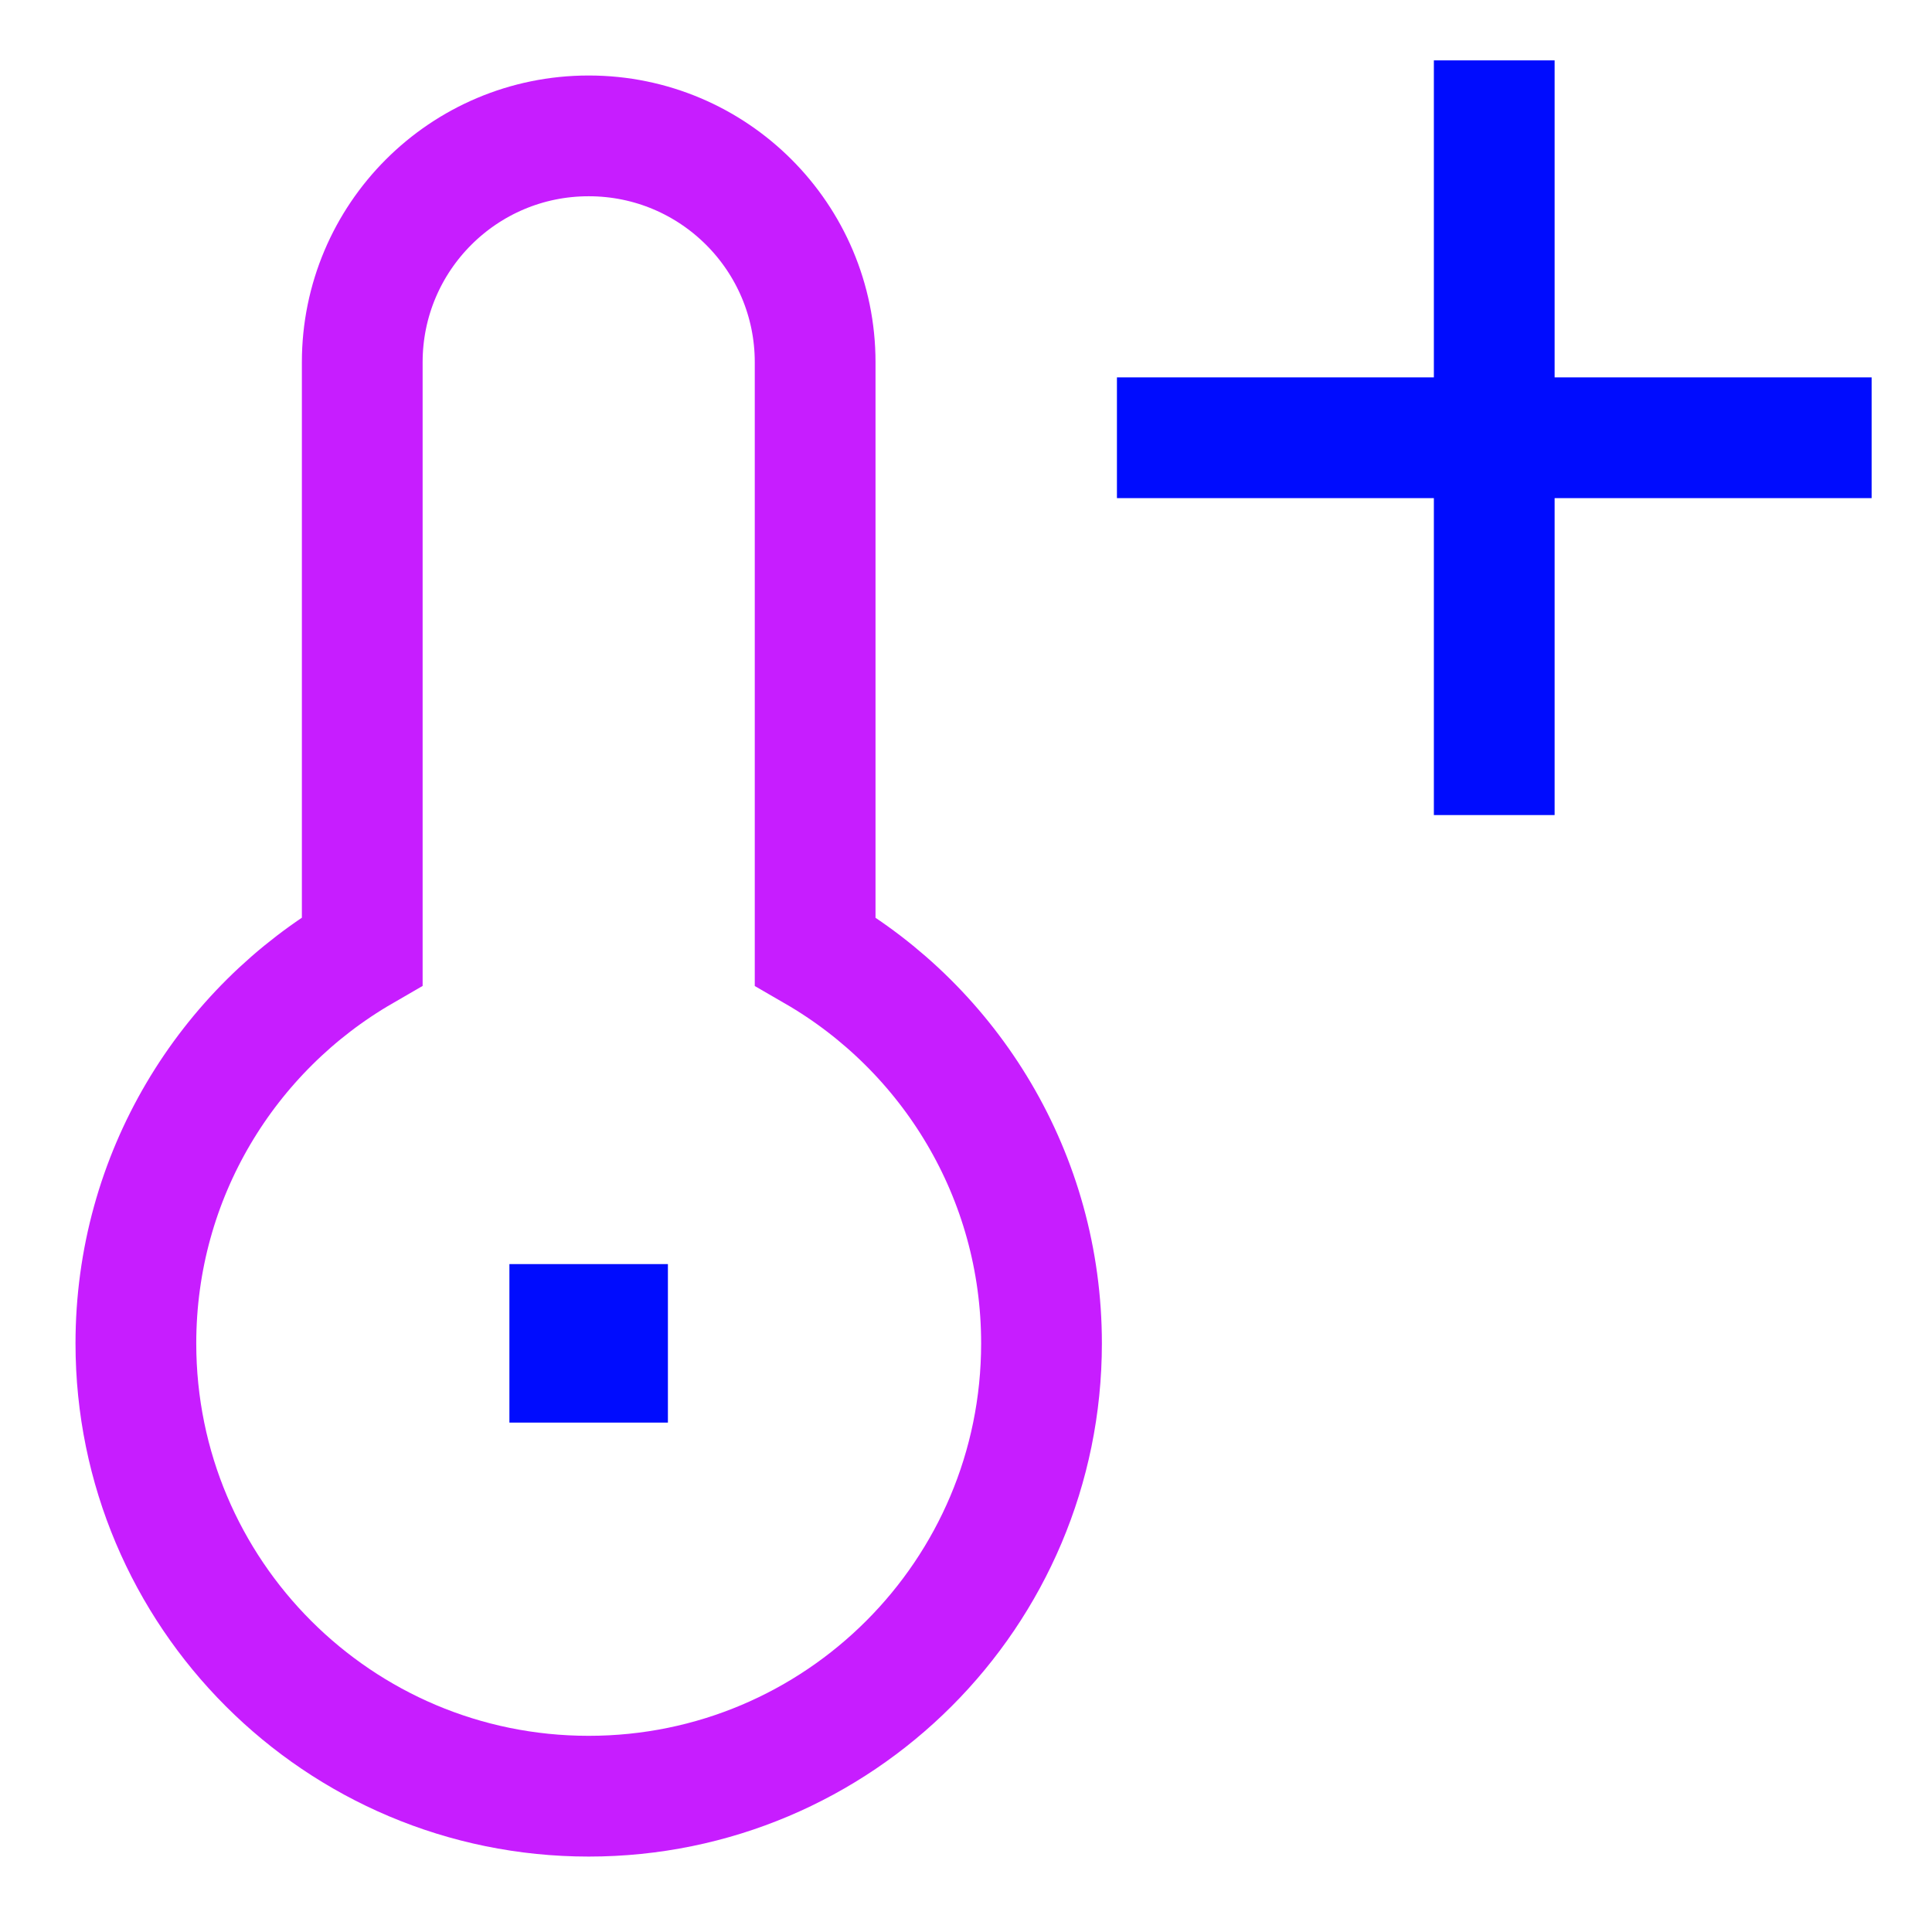
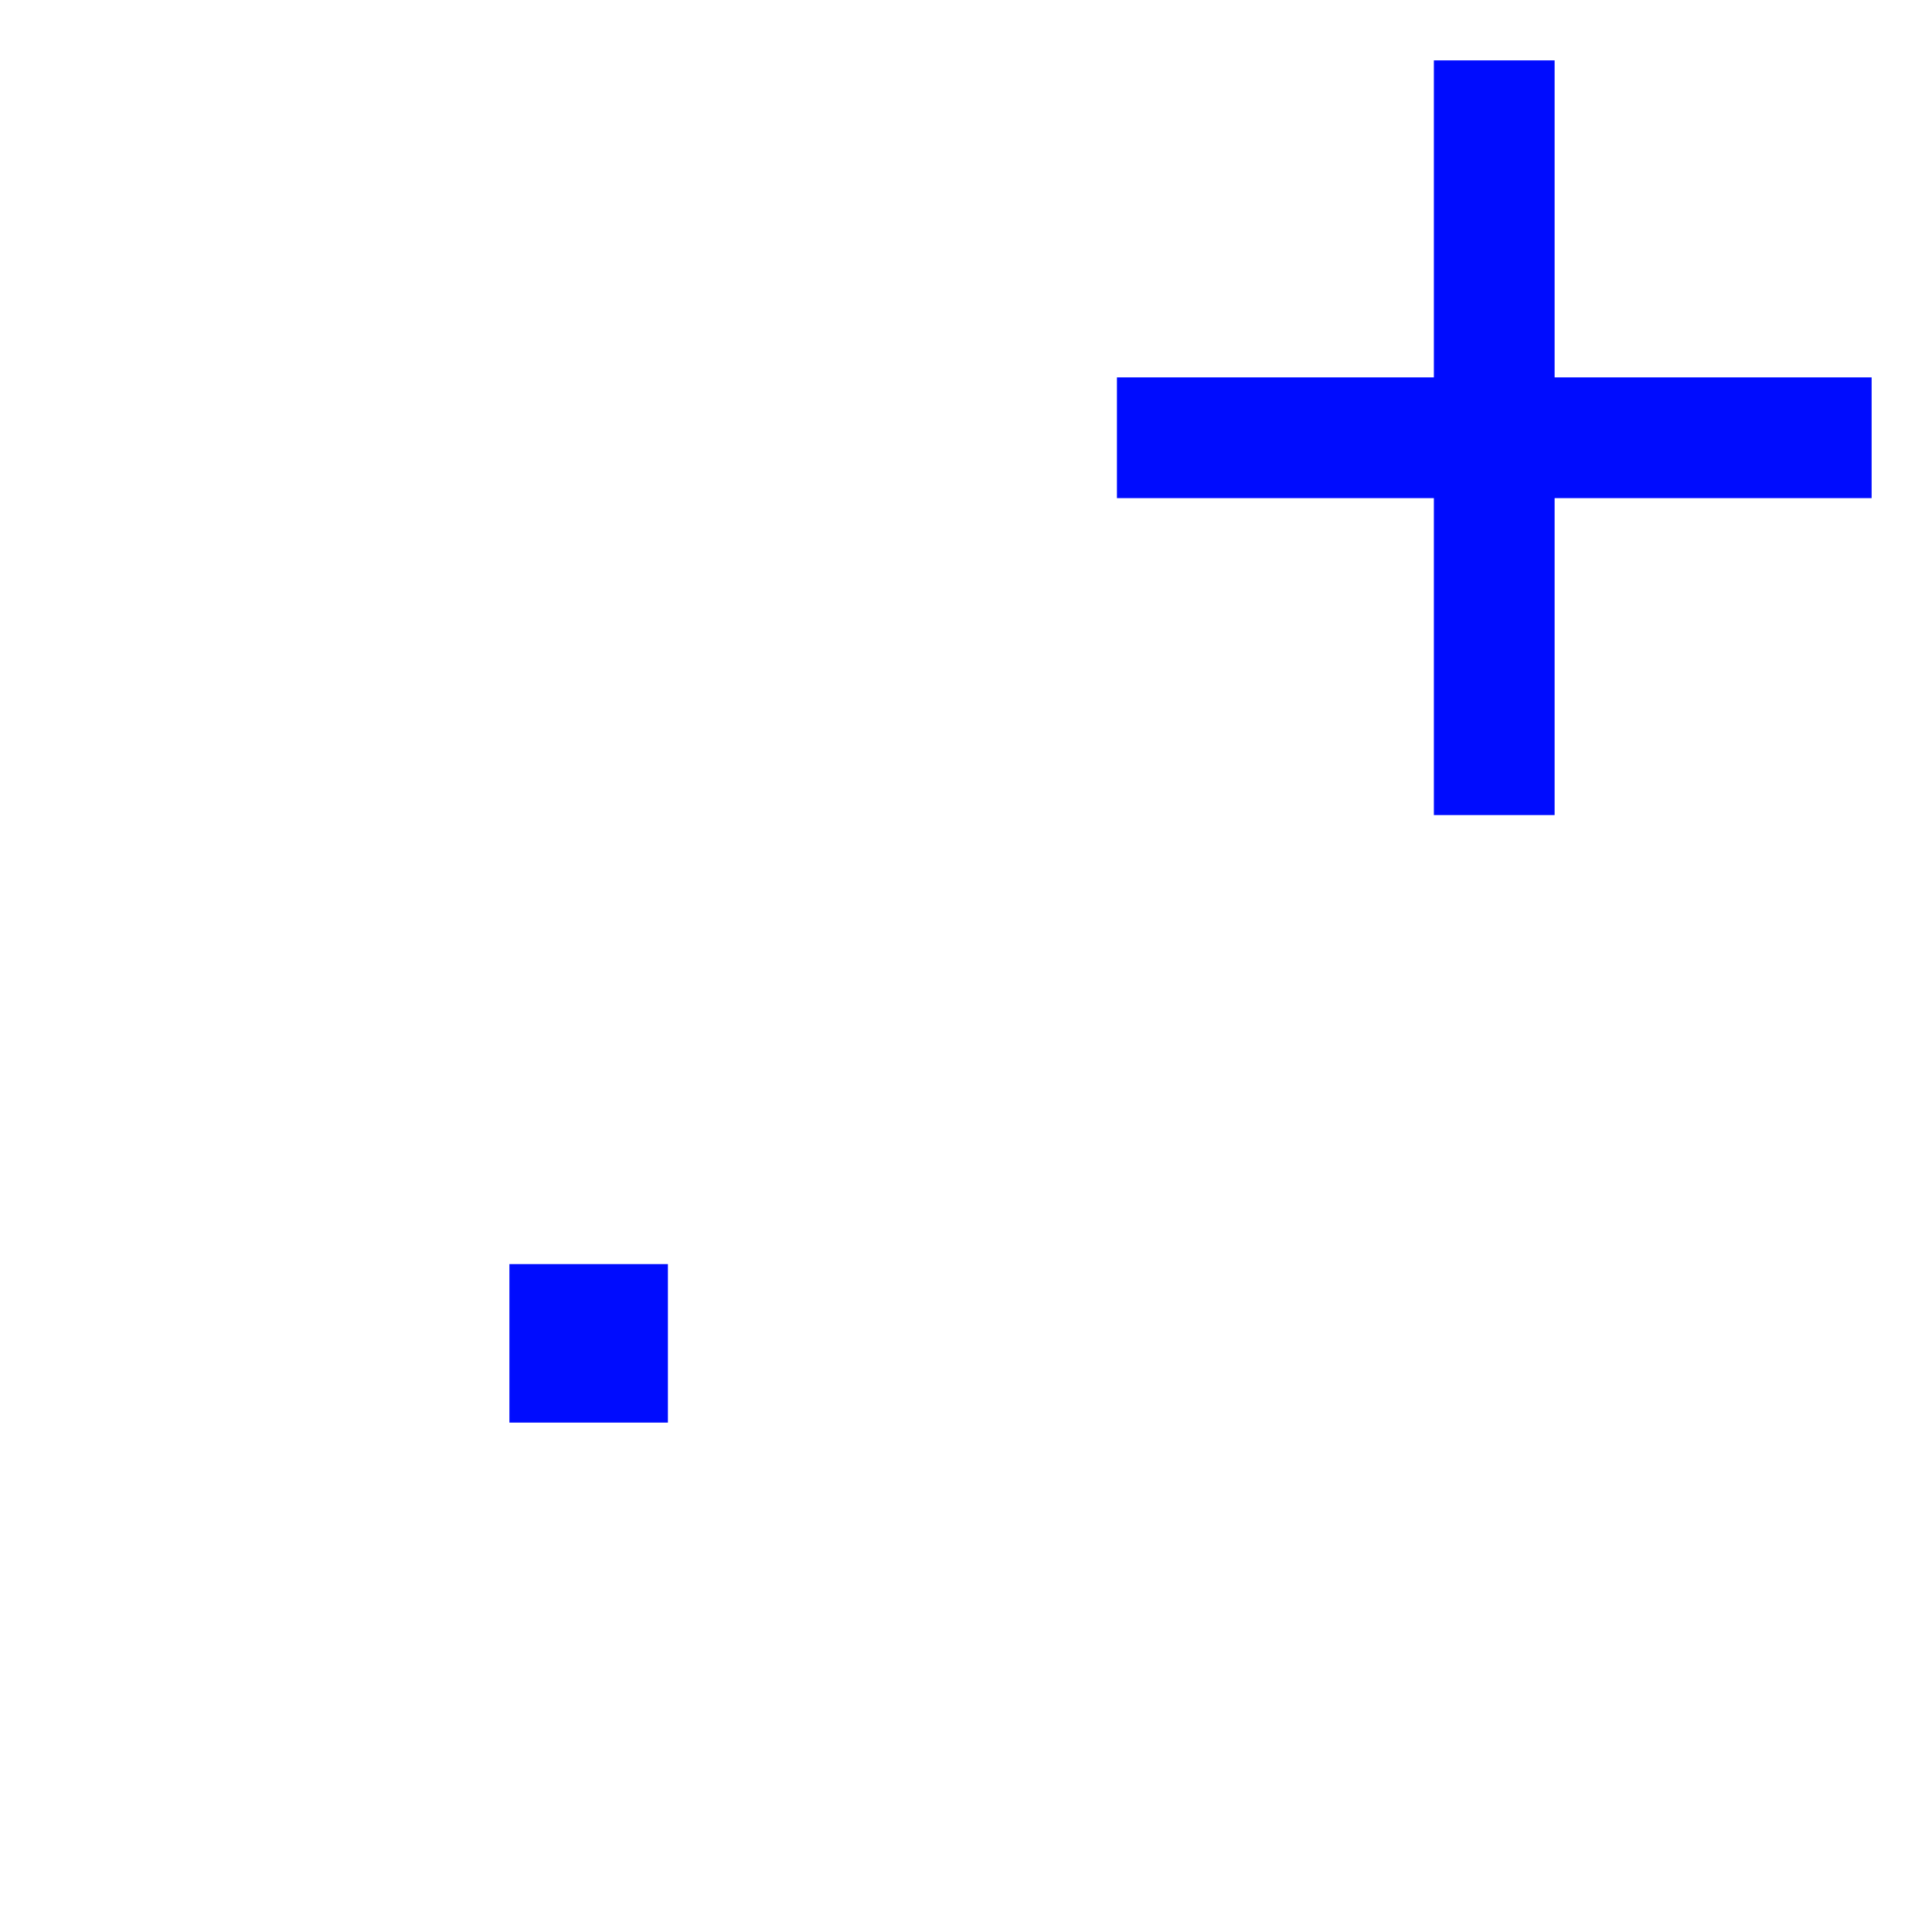
<svg xmlns="http://www.w3.org/2000/svg" fill="none" viewBox="-0.75 -0.75 24 24" id="Thermometer-Positive--Streamline-Sharp-Neon">
  <desc>
    Thermometer Positive Streamline Icon: https://streamlinehq.com
  </desc>
  <g id="thermometer-positive--temperature-thermometer-hot-mercury-plus-weather">
    <path id="Vector 1141" stroke="#000cfe" d="M17.812 0v9.375" stroke-width="1.5" />
    <path id="Vector 1142" stroke="#000cfe" d="m13.125 4.688 9.375 0" stroke-width="1.5" />
-     <path id="Union" stroke="#c71dff" d="M6.562 0.938C5.009 0.938 3.75 2.197 3.75 3.75v7.315C2.069 12.038 0.938 13.855 0.938 15.938c0 3.107 2.518 5.625 5.625 5.625 3.107 0 5.625 -2.518 5.625 -5.625 0 -2.082 -1.131 -3.9 -2.812 -4.872V3.75c0 -1.553 -1.259 -2.812 -2.812 -2.812Z" stroke-width="1.5" />
    <path id="Rectangle 812" stroke="#000cfe" d="M6.328 15.703h0.469v0.469h-0.469v-0.469Z" stroke-width="1.5" />
  </g>
</svg>